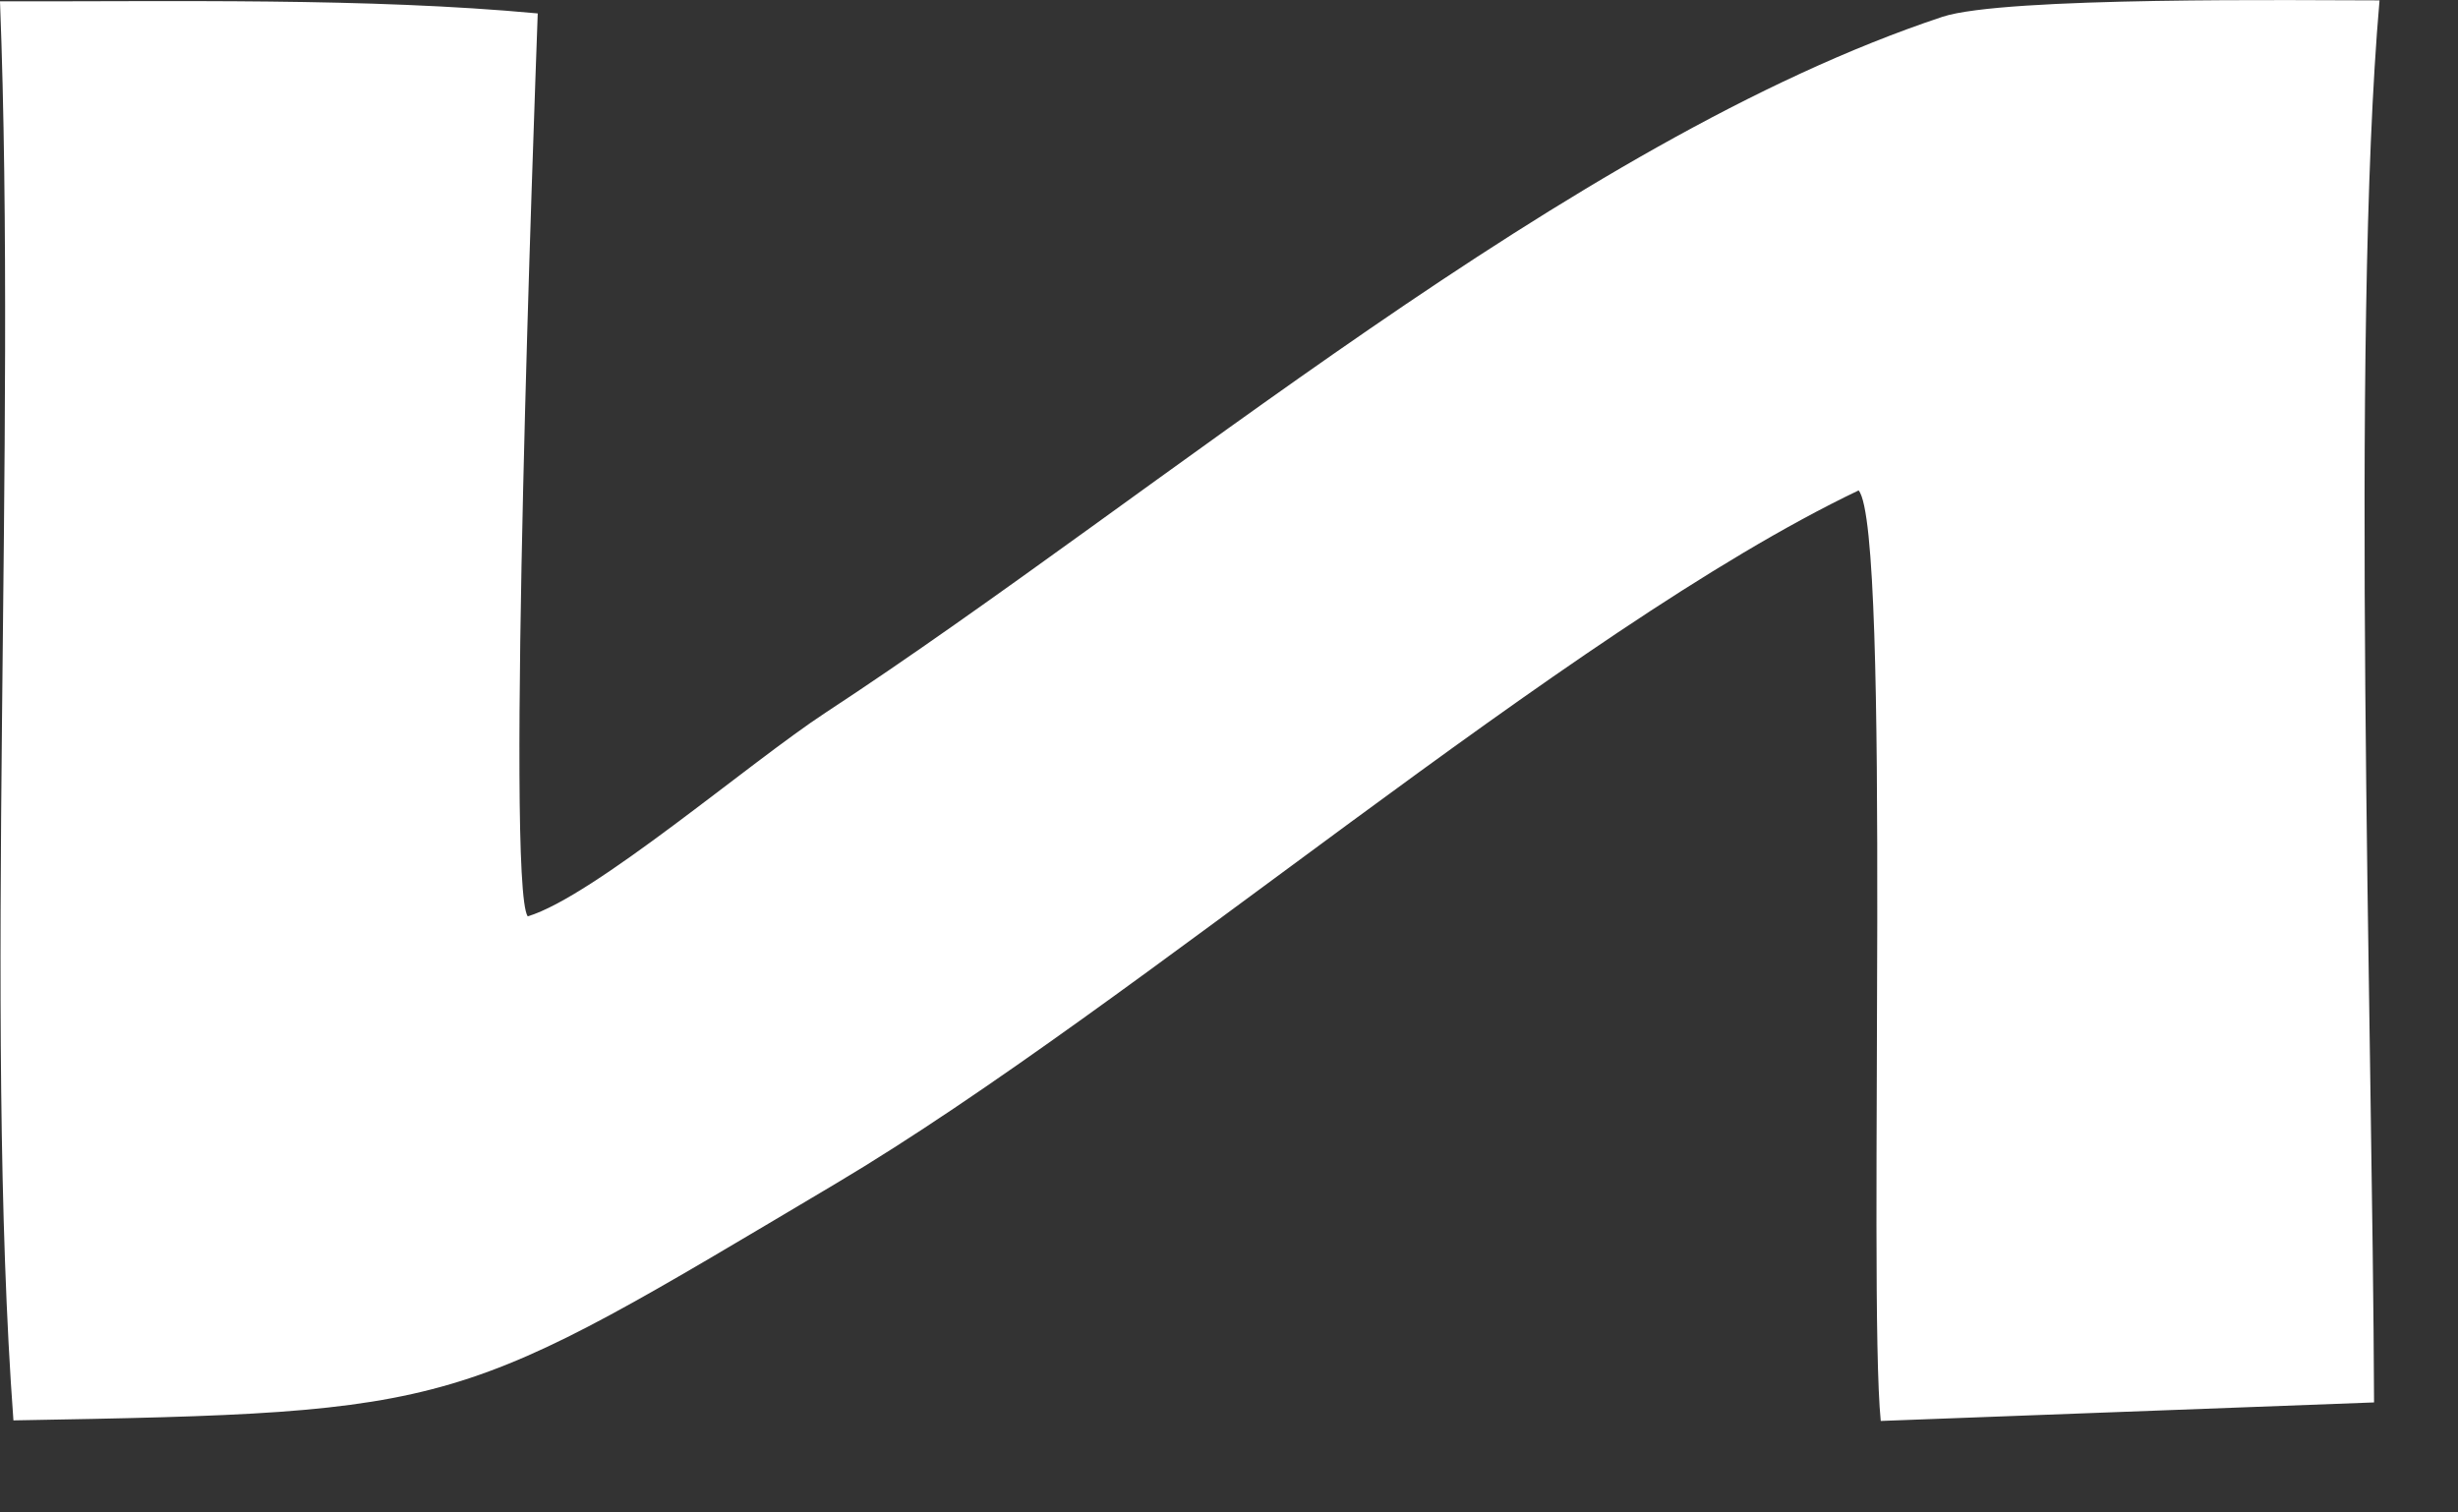
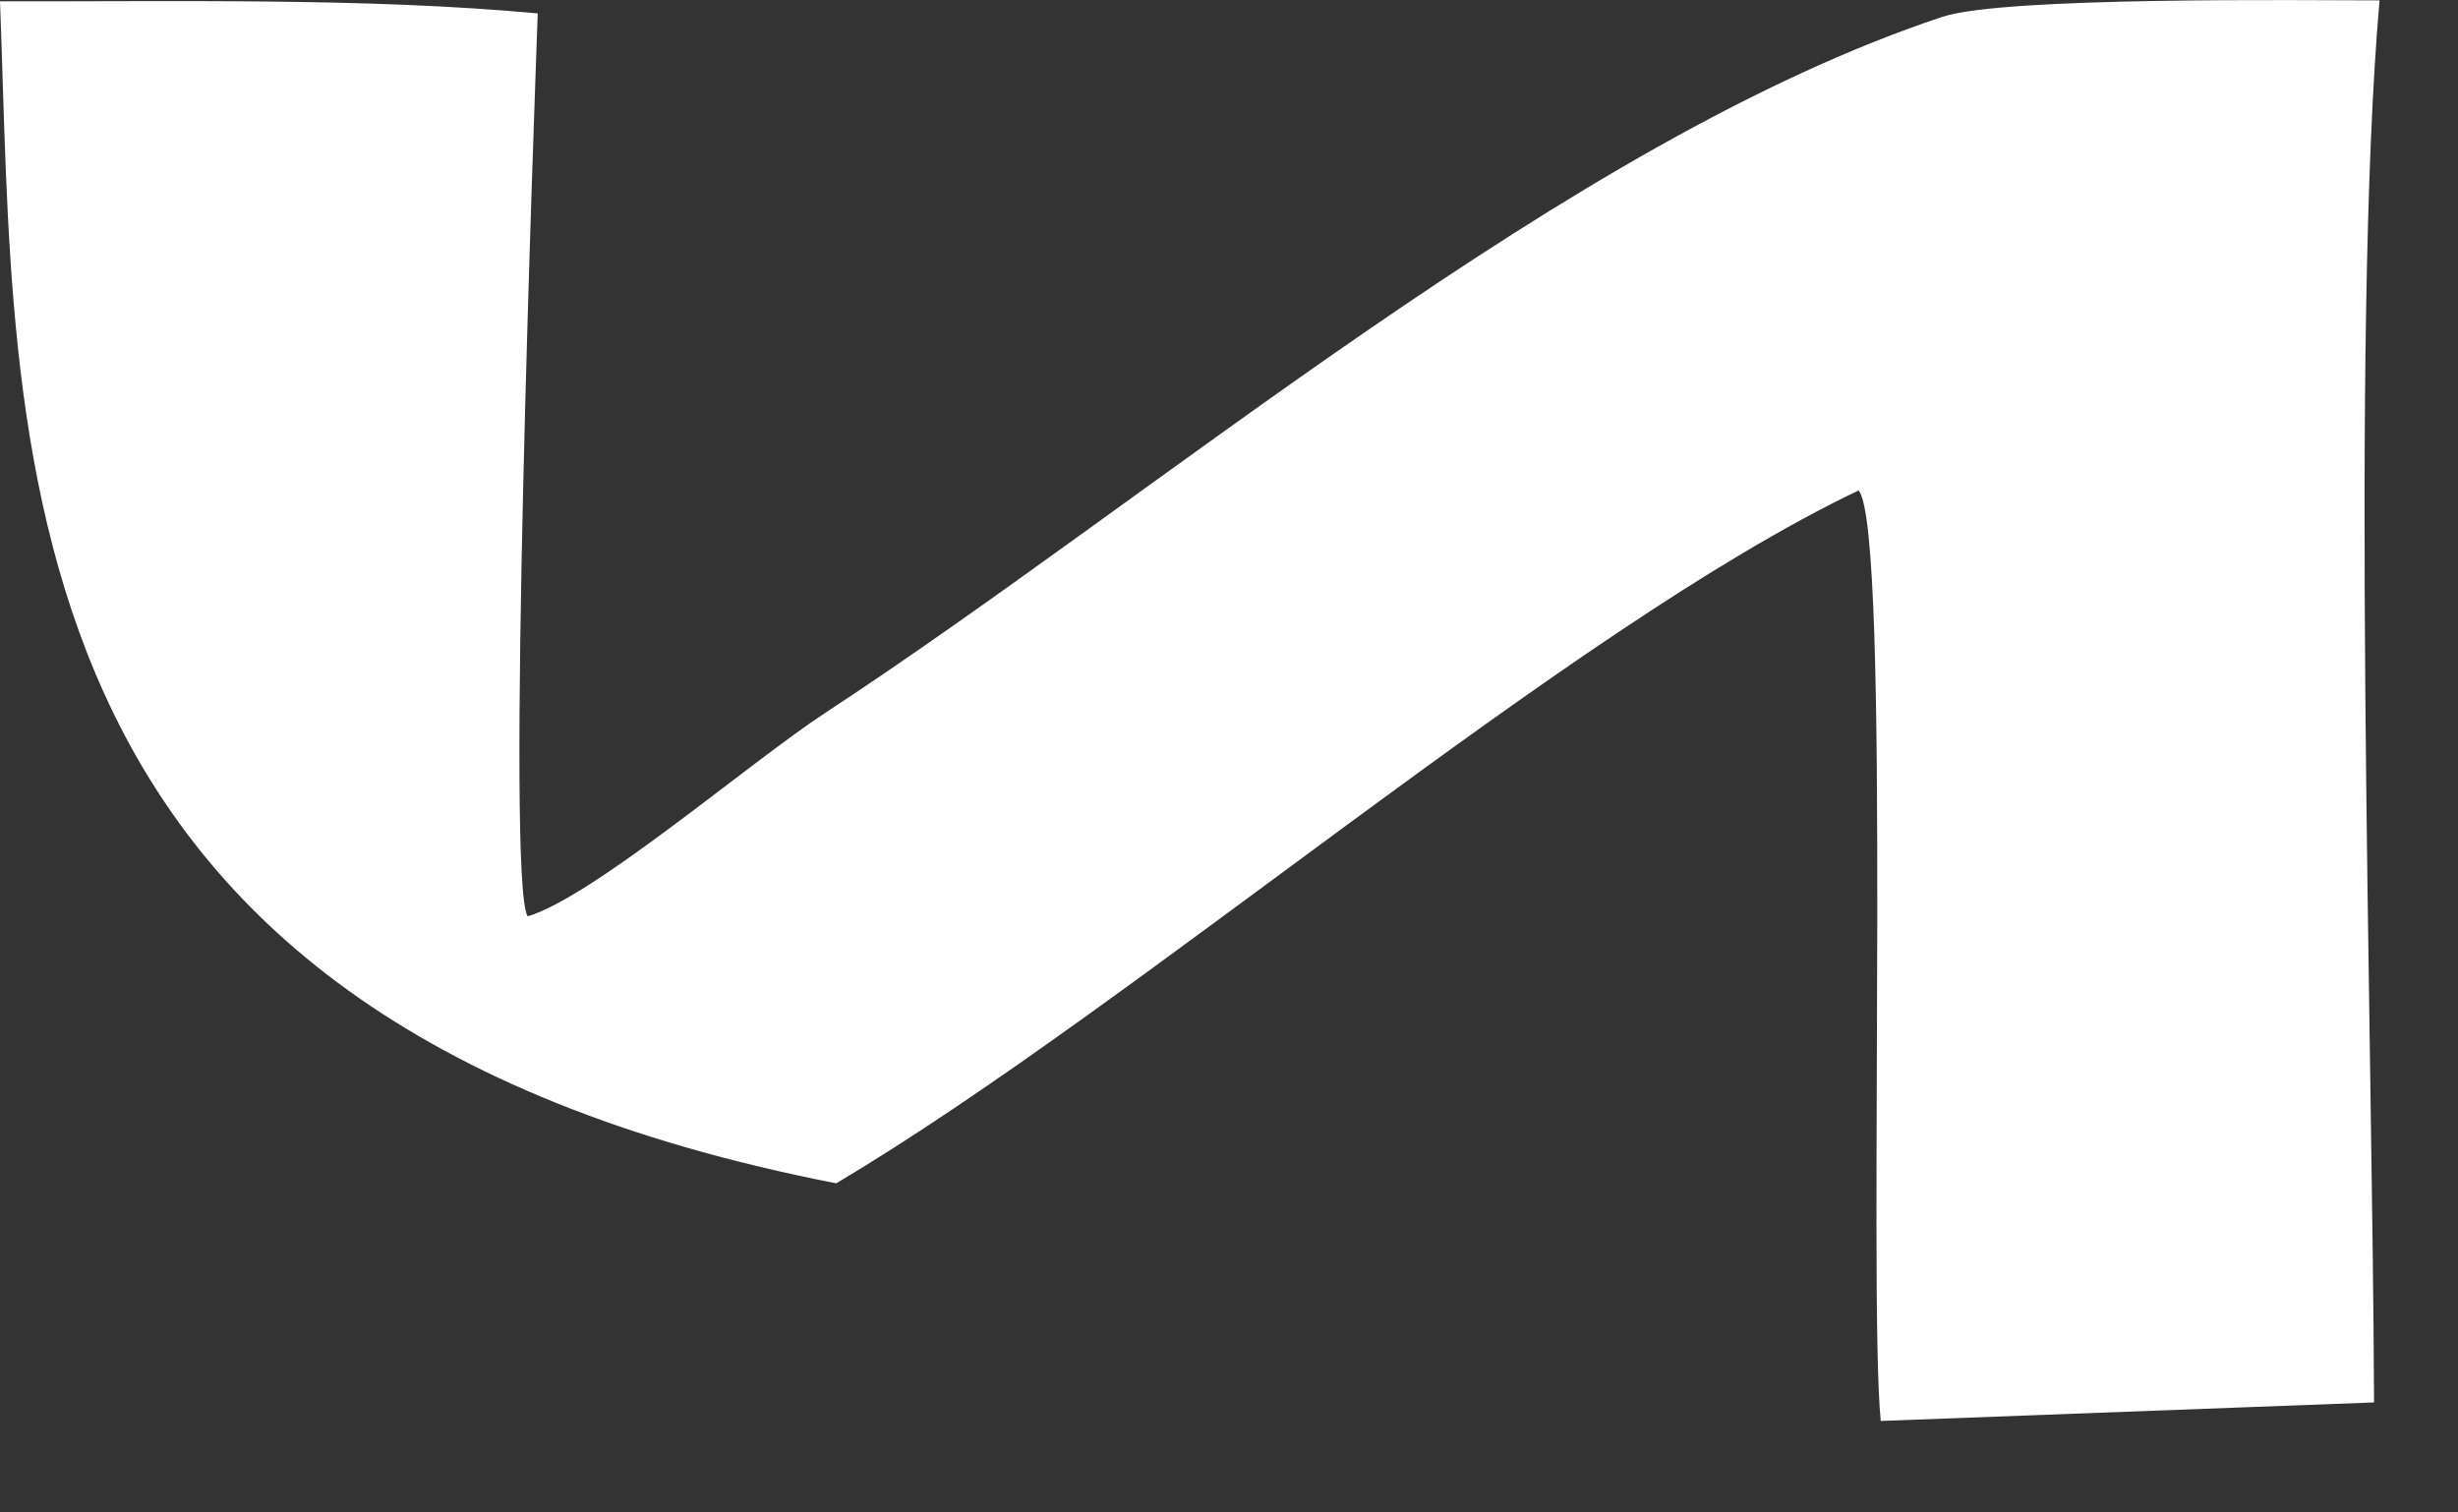
<svg xmlns="http://www.w3.org/2000/svg" fill="none" height="100%" overflow="visible" preserveAspectRatio="none" style="display: block;" viewBox="0 0 13 8" width="100%">
  <rect x="0" y="0" width="13" height="8" fill="#333333" stroke="none" />
-   <path d="M2.844 0.071C2.826 0.583 2.674 4.674 2.791 4.847C3.142 4.741 3.964 4.033 4.367 3.769C6.14 2.607 8.299 0.745 10.273 0.089C10.599 -0.019 12.184 0.002 12.585 0.002C12.43 1.779 12.549 5.474 12.556 7.418L9.947 7.516C9.878 6.822 10.006 2.803 9.83 2.594C8.29 3.329 6.011 5.315 4.423 6.259C2.403 7.459 2.461 7.471 0.071 7.513C-0.086 5.383 0.09 2.329 0 0.007C0.913 0.009 1.944 -0.013 2.844 0.071Z" fill="white" id="Vector" />
+   <path d="M2.844 0.071C2.826 0.583 2.674 4.674 2.791 4.847C3.142 4.741 3.964 4.033 4.367 3.769C6.14 2.607 8.299 0.745 10.273 0.089C10.599 -0.019 12.184 0.002 12.585 0.002C12.43 1.779 12.549 5.474 12.556 7.418L9.947 7.516C9.878 6.822 10.006 2.803 9.83 2.594C8.29 3.329 6.011 5.315 4.423 6.259C-0.086 5.383 0.09 2.329 0 0.007C0.913 0.009 1.944 -0.013 2.844 0.071Z" fill="white" id="Vector" />
</svg>